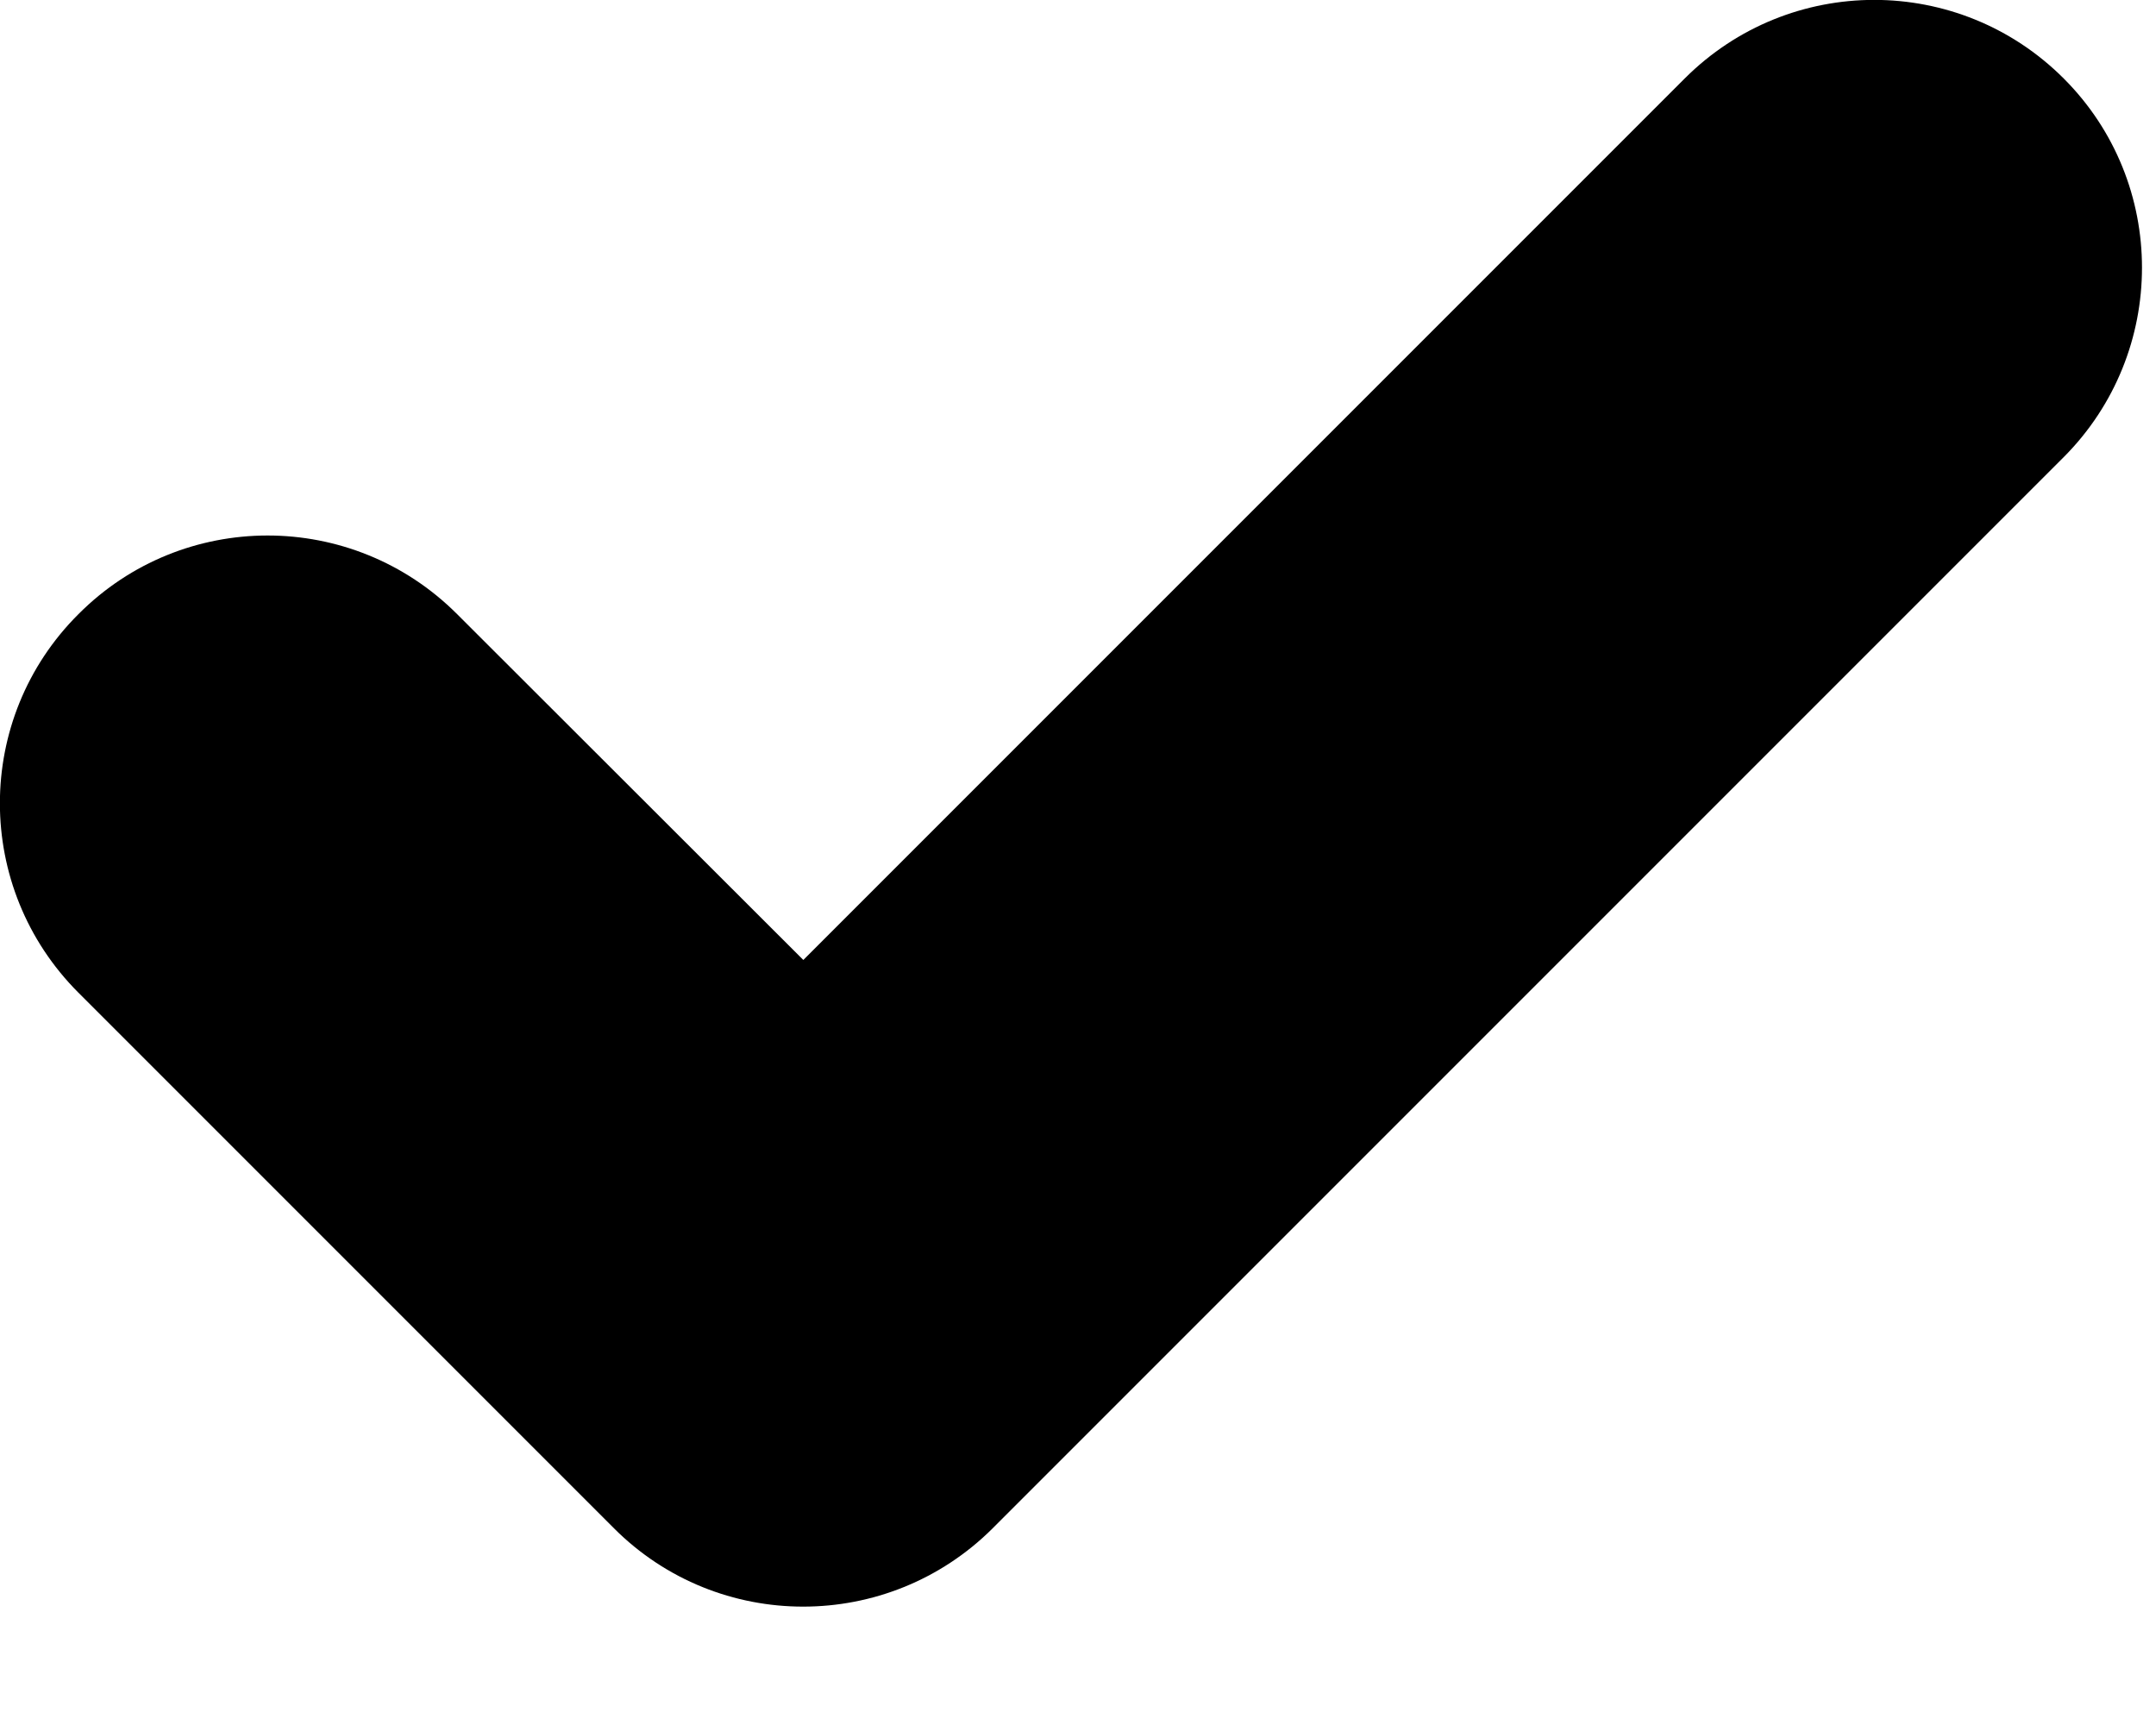
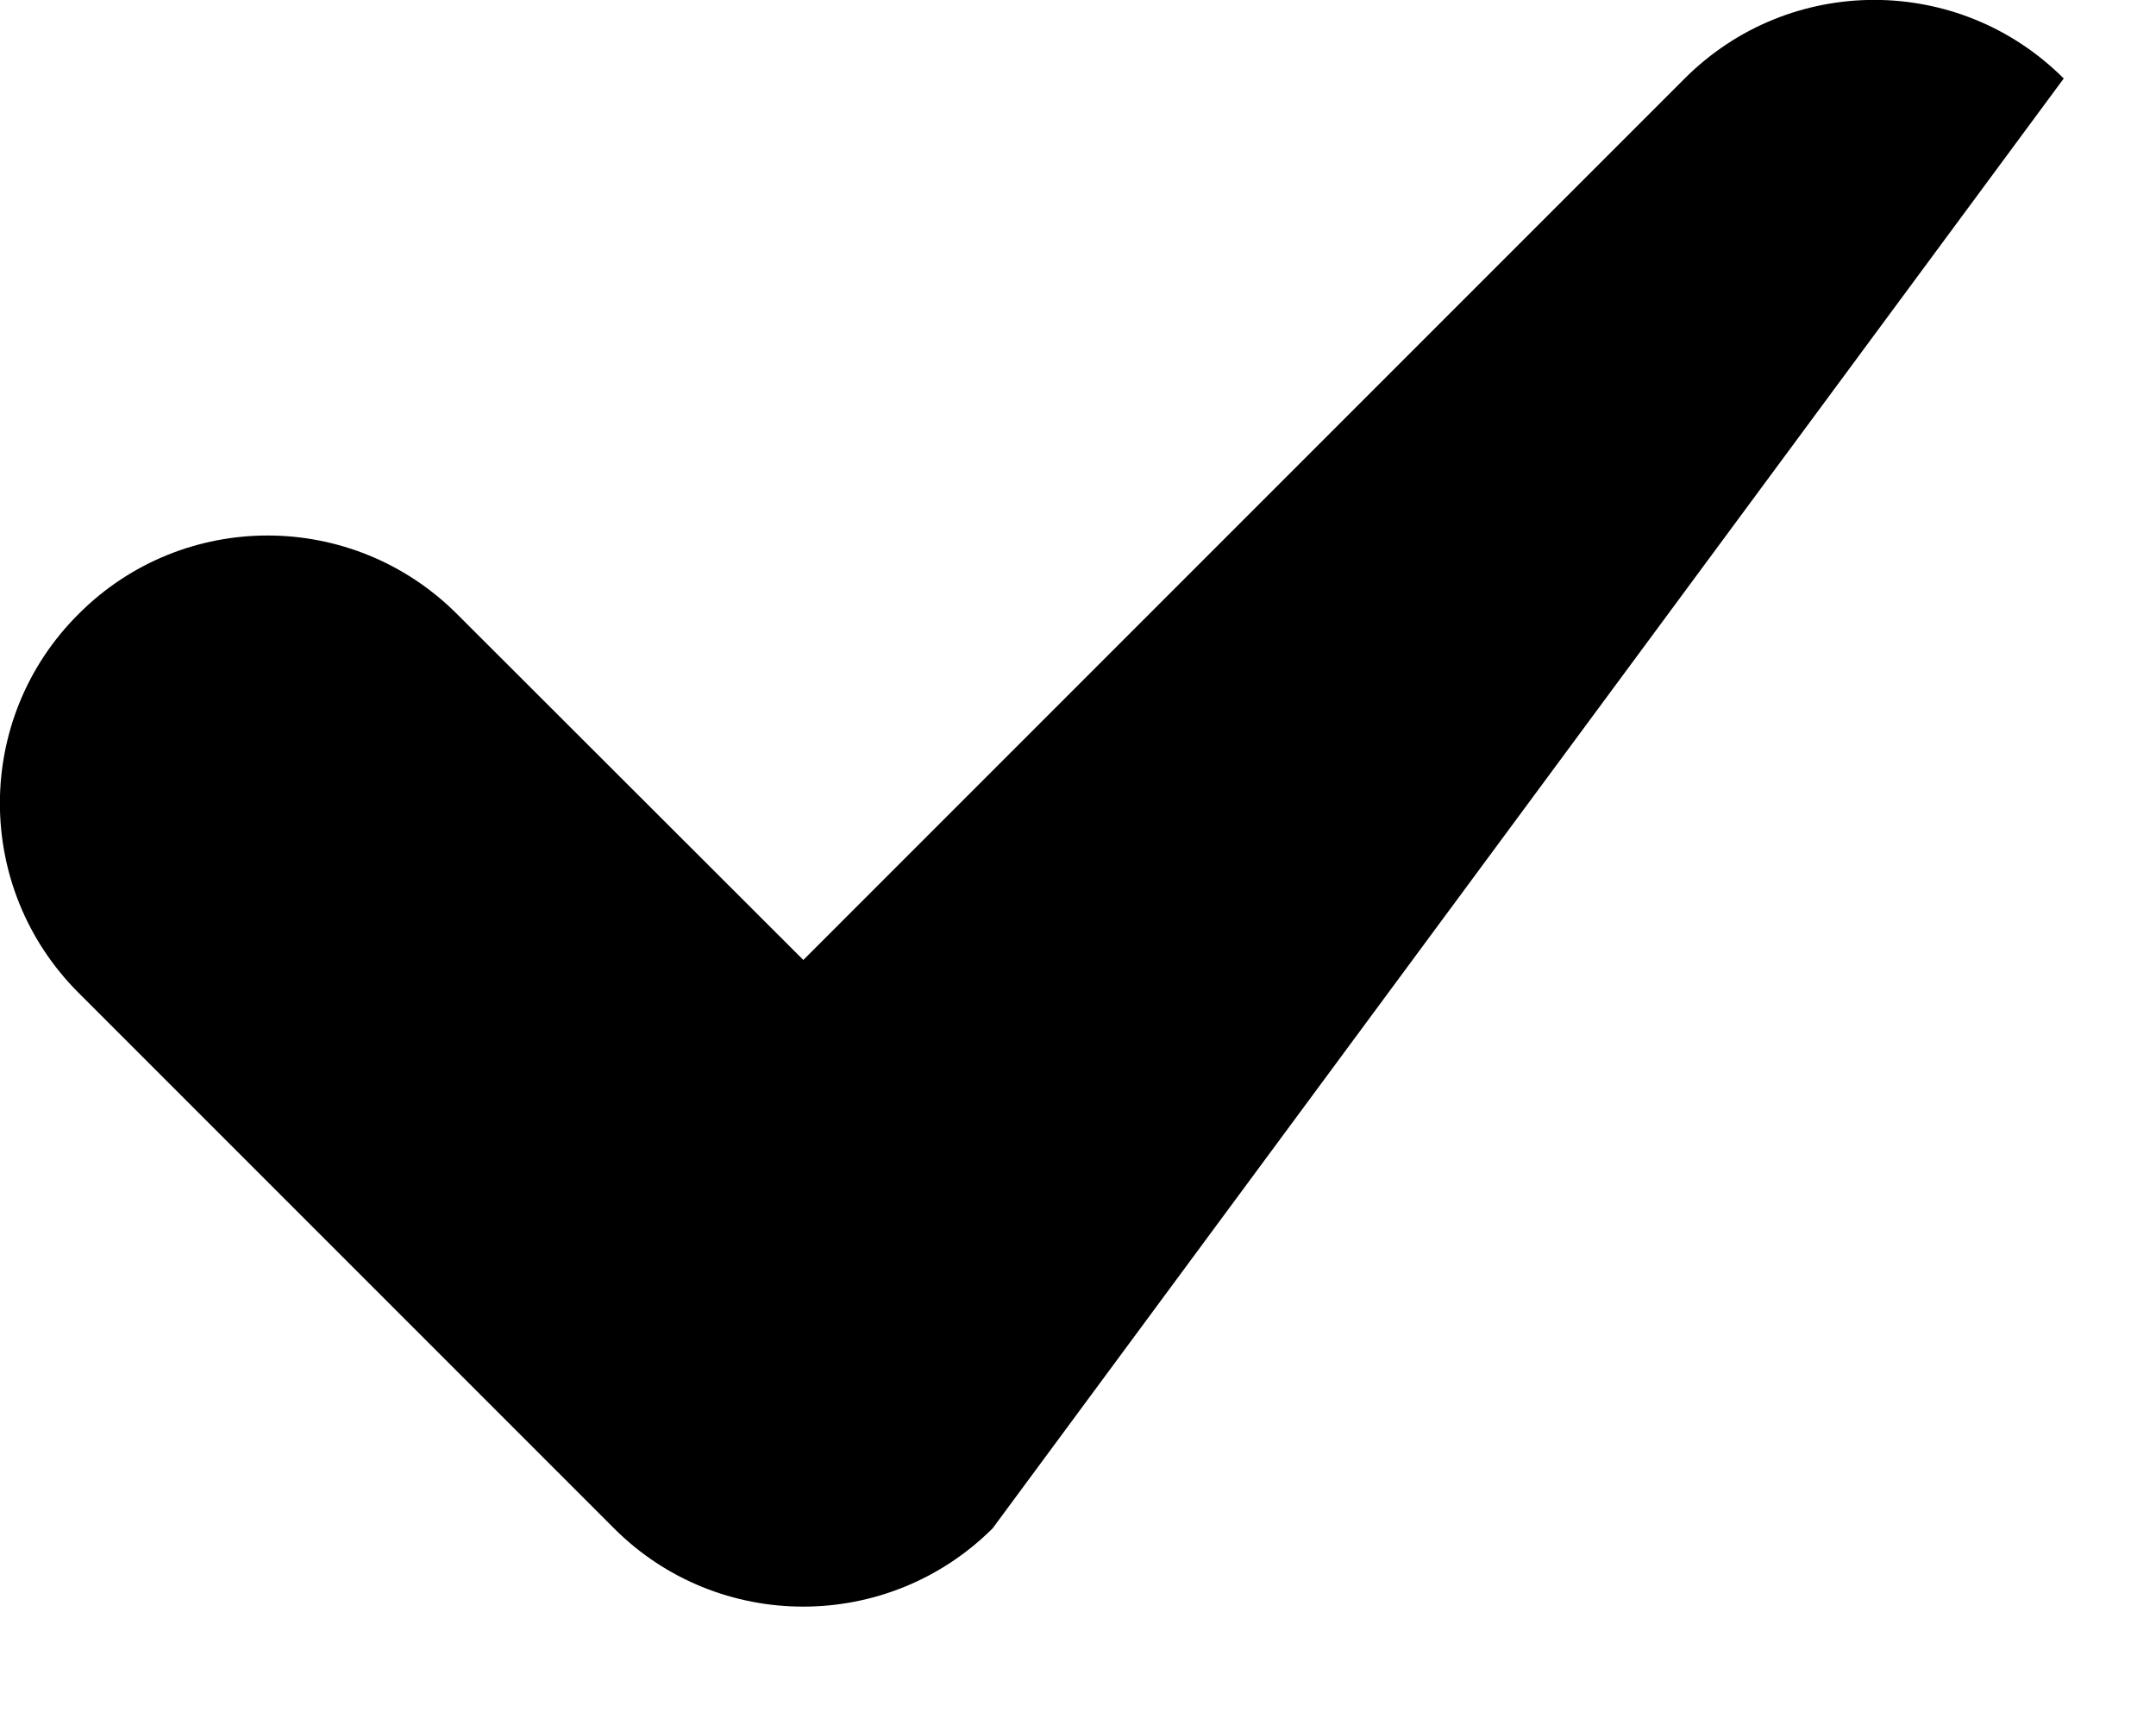
<svg xmlns="http://www.w3.org/2000/svg" fill="none" height="100%" overflow="visible" preserveAspectRatio="none" style="display: block;" viewBox="0 0 5 4" width="100%">
-   <path clip-rule="evenodd" d="M4.786 0.182C5.028 0.424 5.028 0.817 4.786 1.06L2.302 3.544C2.059 3.786 1.666 3.786 1.424 3.544L0.182 2.302C-0.061 2.059 -0.061 1.666 0.182 1.424C0.424 1.181 0.817 1.181 1.06 1.424L1.863 2.226L3.907 0.182C4.15 -0.061 4.543 -0.061 4.786 0.182Z" fill="black" fill-rule="evenodd" id="Shape" />
+   <path clip-rule="evenodd" d="M4.786 0.182L2.302 3.544C2.059 3.786 1.666 3.786 1.424 3.544L0.182 2.302C-0.061 2.059 -0.061 1.666 0.182 1.424C0.424 1.181 0.817 1.181 1.06 1.424L1.863 2.226L3.907 0.182C4.15 -0.061 4.543 -0.061 4.786 0.182Z" fill="black" fill-rule="evenodd" id="Shape" />
</svg>